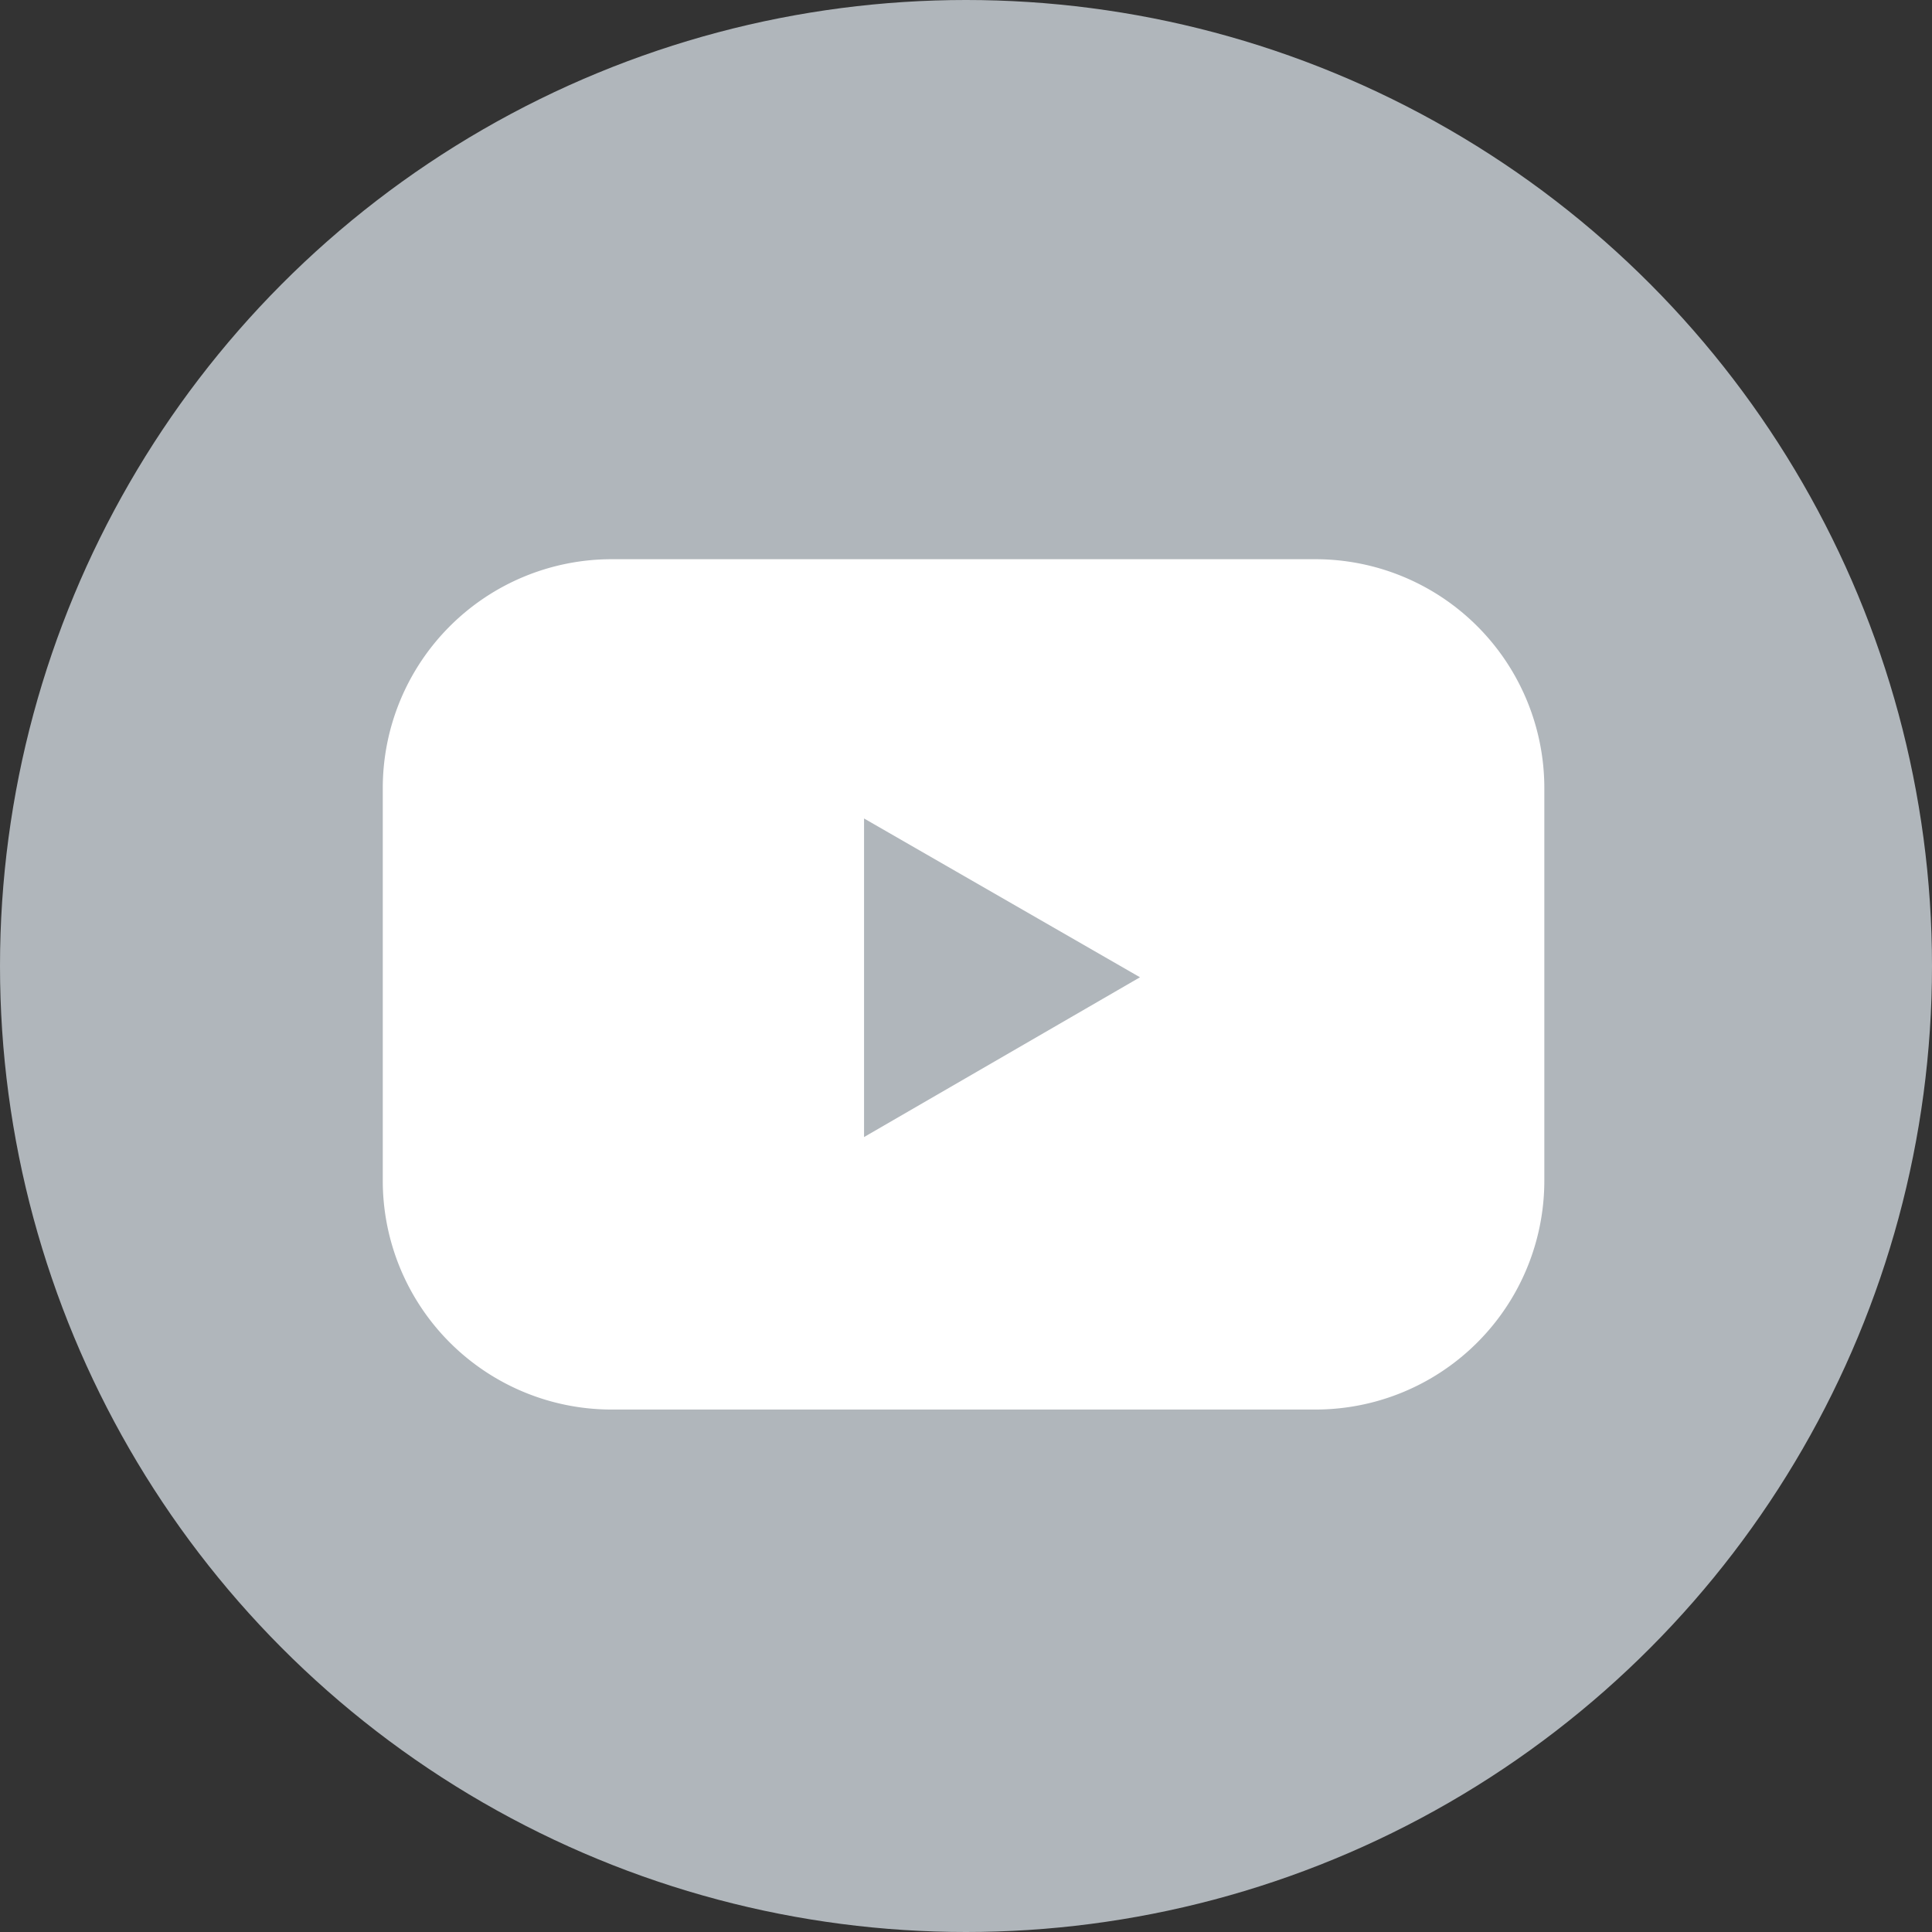
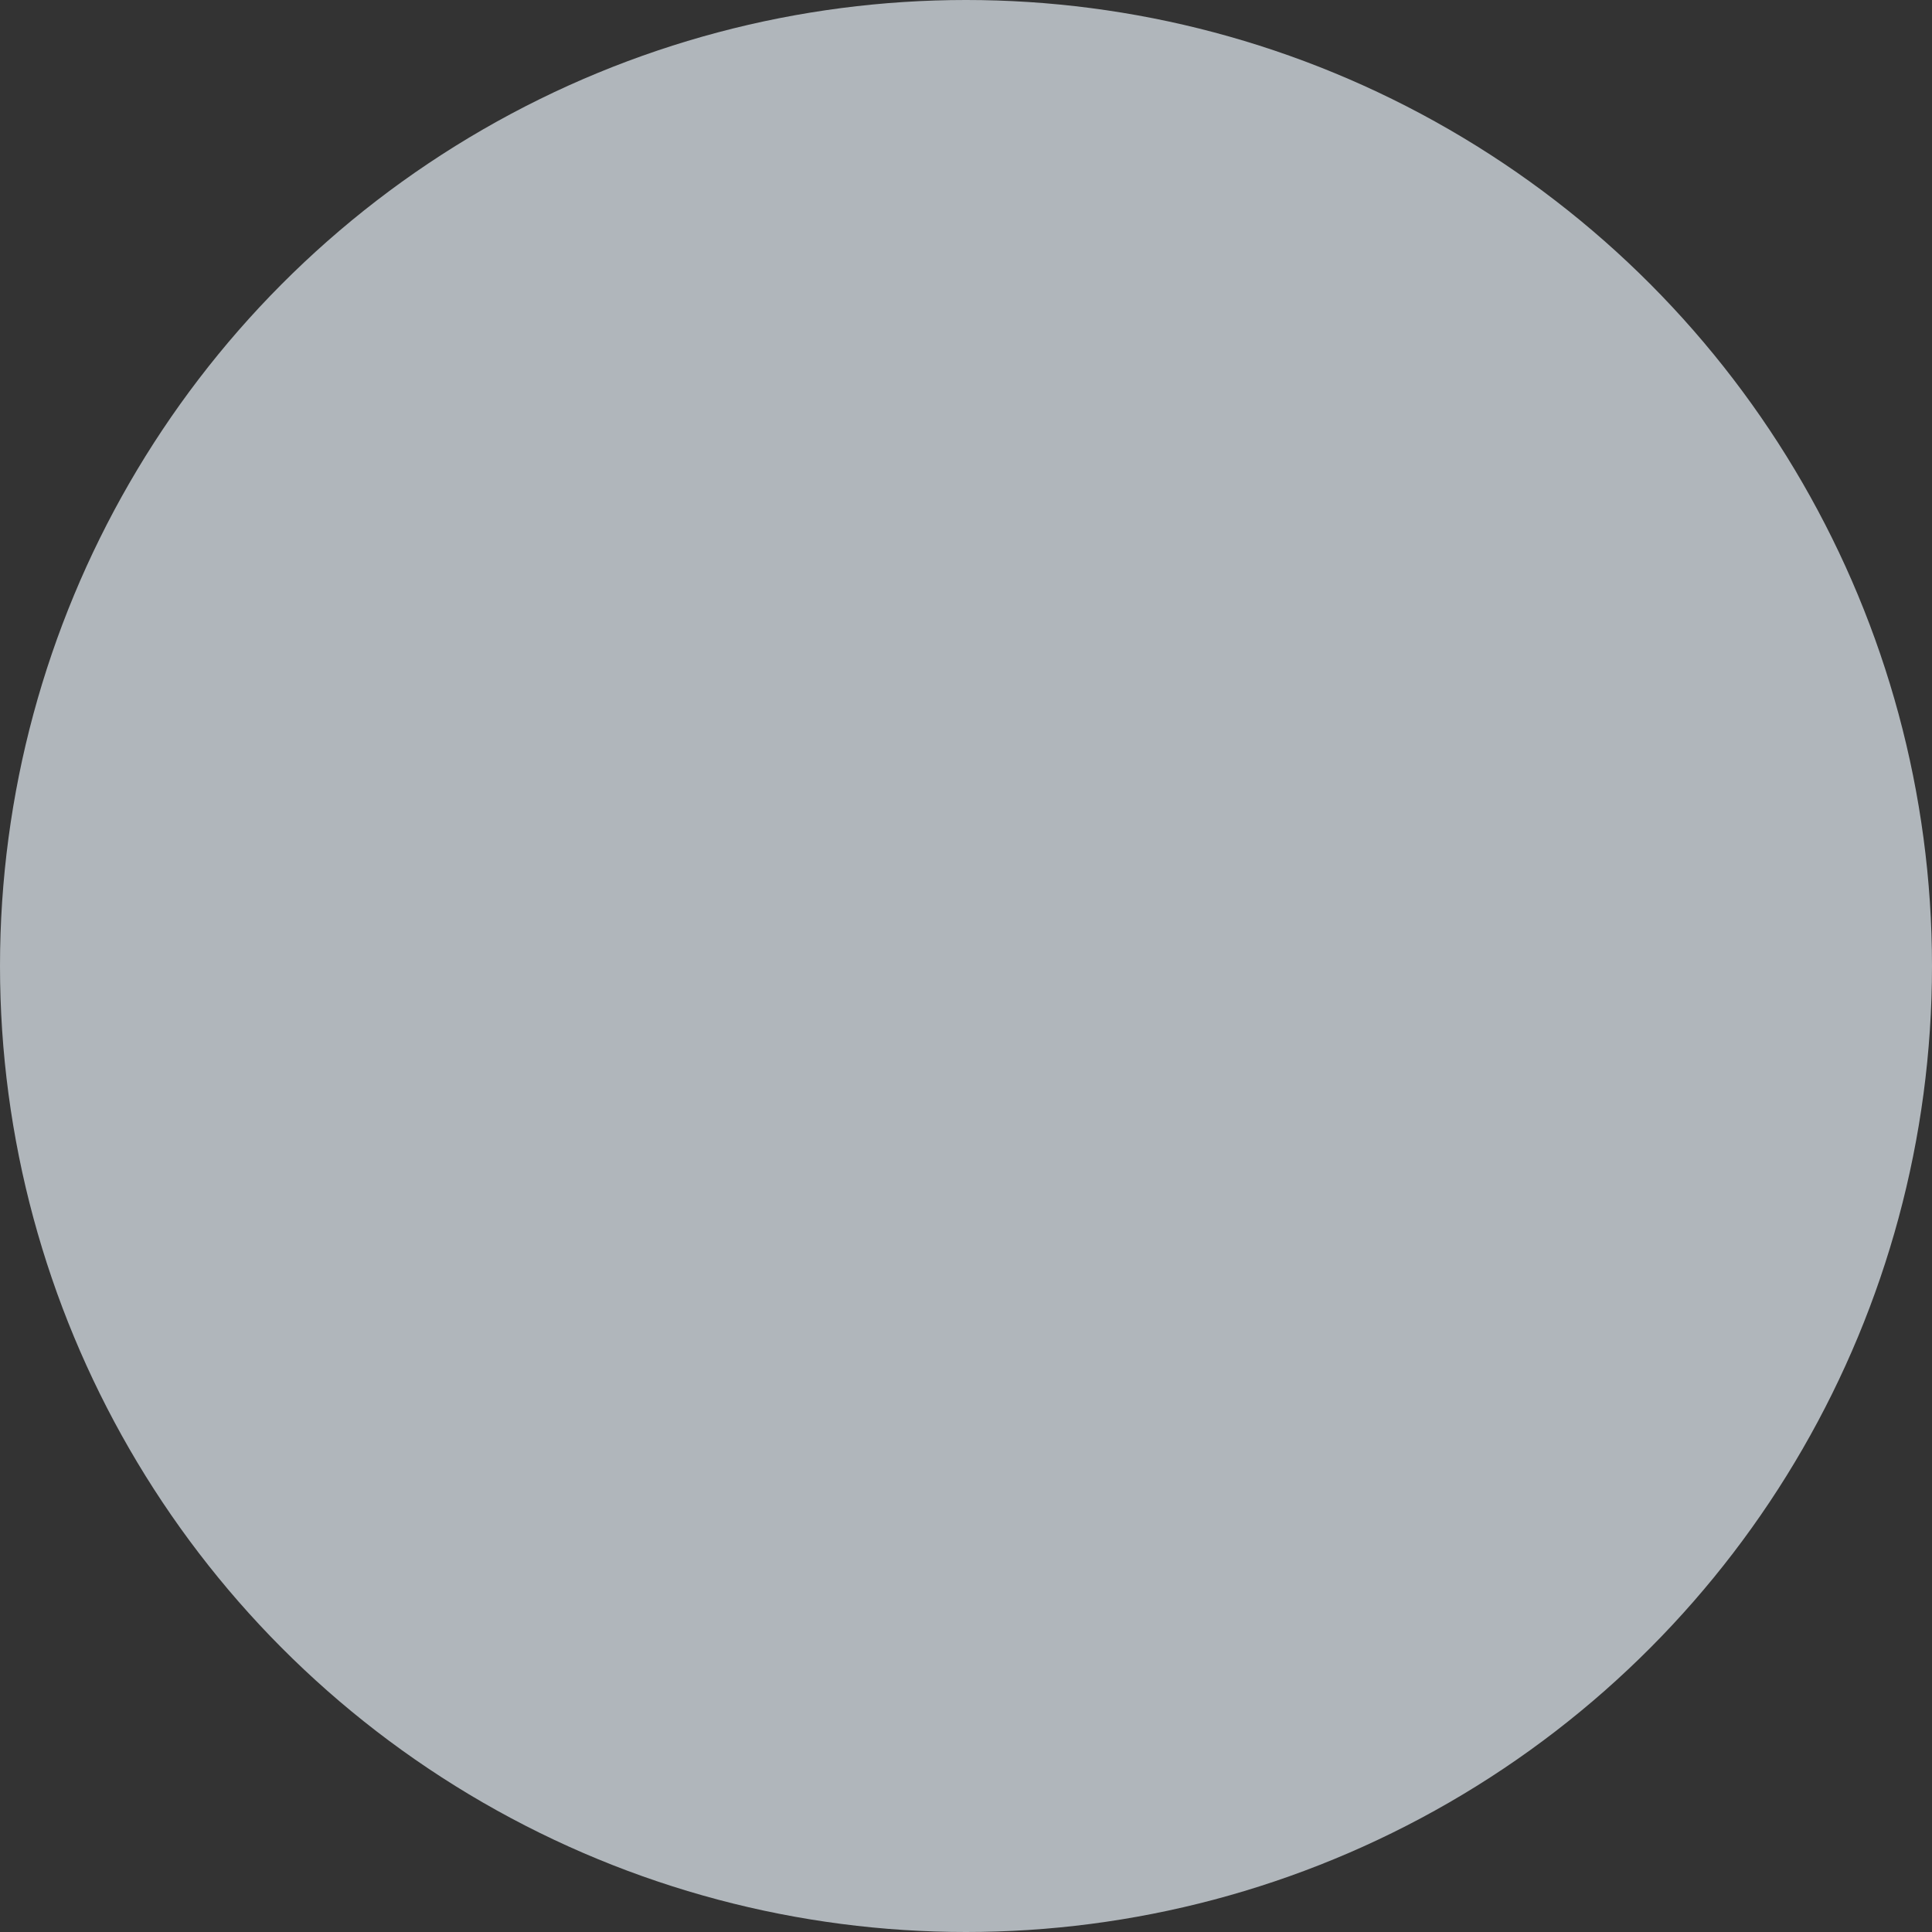
<svg xmlns="http://www.w3.org/2000/svg" viewBox="0 0 39.42 39.42">
  <rect x="0" y="0" width="39.42" height="39.42" fill="#333333" stroke="none" />
  <defs>
    <style>.cls-1{fill:#b0b6bb;}.cls-2{fill:#fff;}</style>
  </defs>
  <g id="Layer_2" data-name="Layer 2">
    <g id="Layer_2-2" data-name="Layer 2">
      <circle class="cls-1" cx="19.71" cy="19.71" r="19.71" />
-       <path class="cls-2" d="M26.84,11.41H12.48a4.67,4.67,0,0,0-4.67,4.67v8a4.67,4.67,0,0,0,4.67,4.68H26.84a4.67,4.67,0,0,0,4.67-4.68v-8A4.67,4.67,0,0,0,26.84,11.41ZM17.63,23.2V16.7l5.63,3.24Z" />
    </g>
  </g>
</svg>